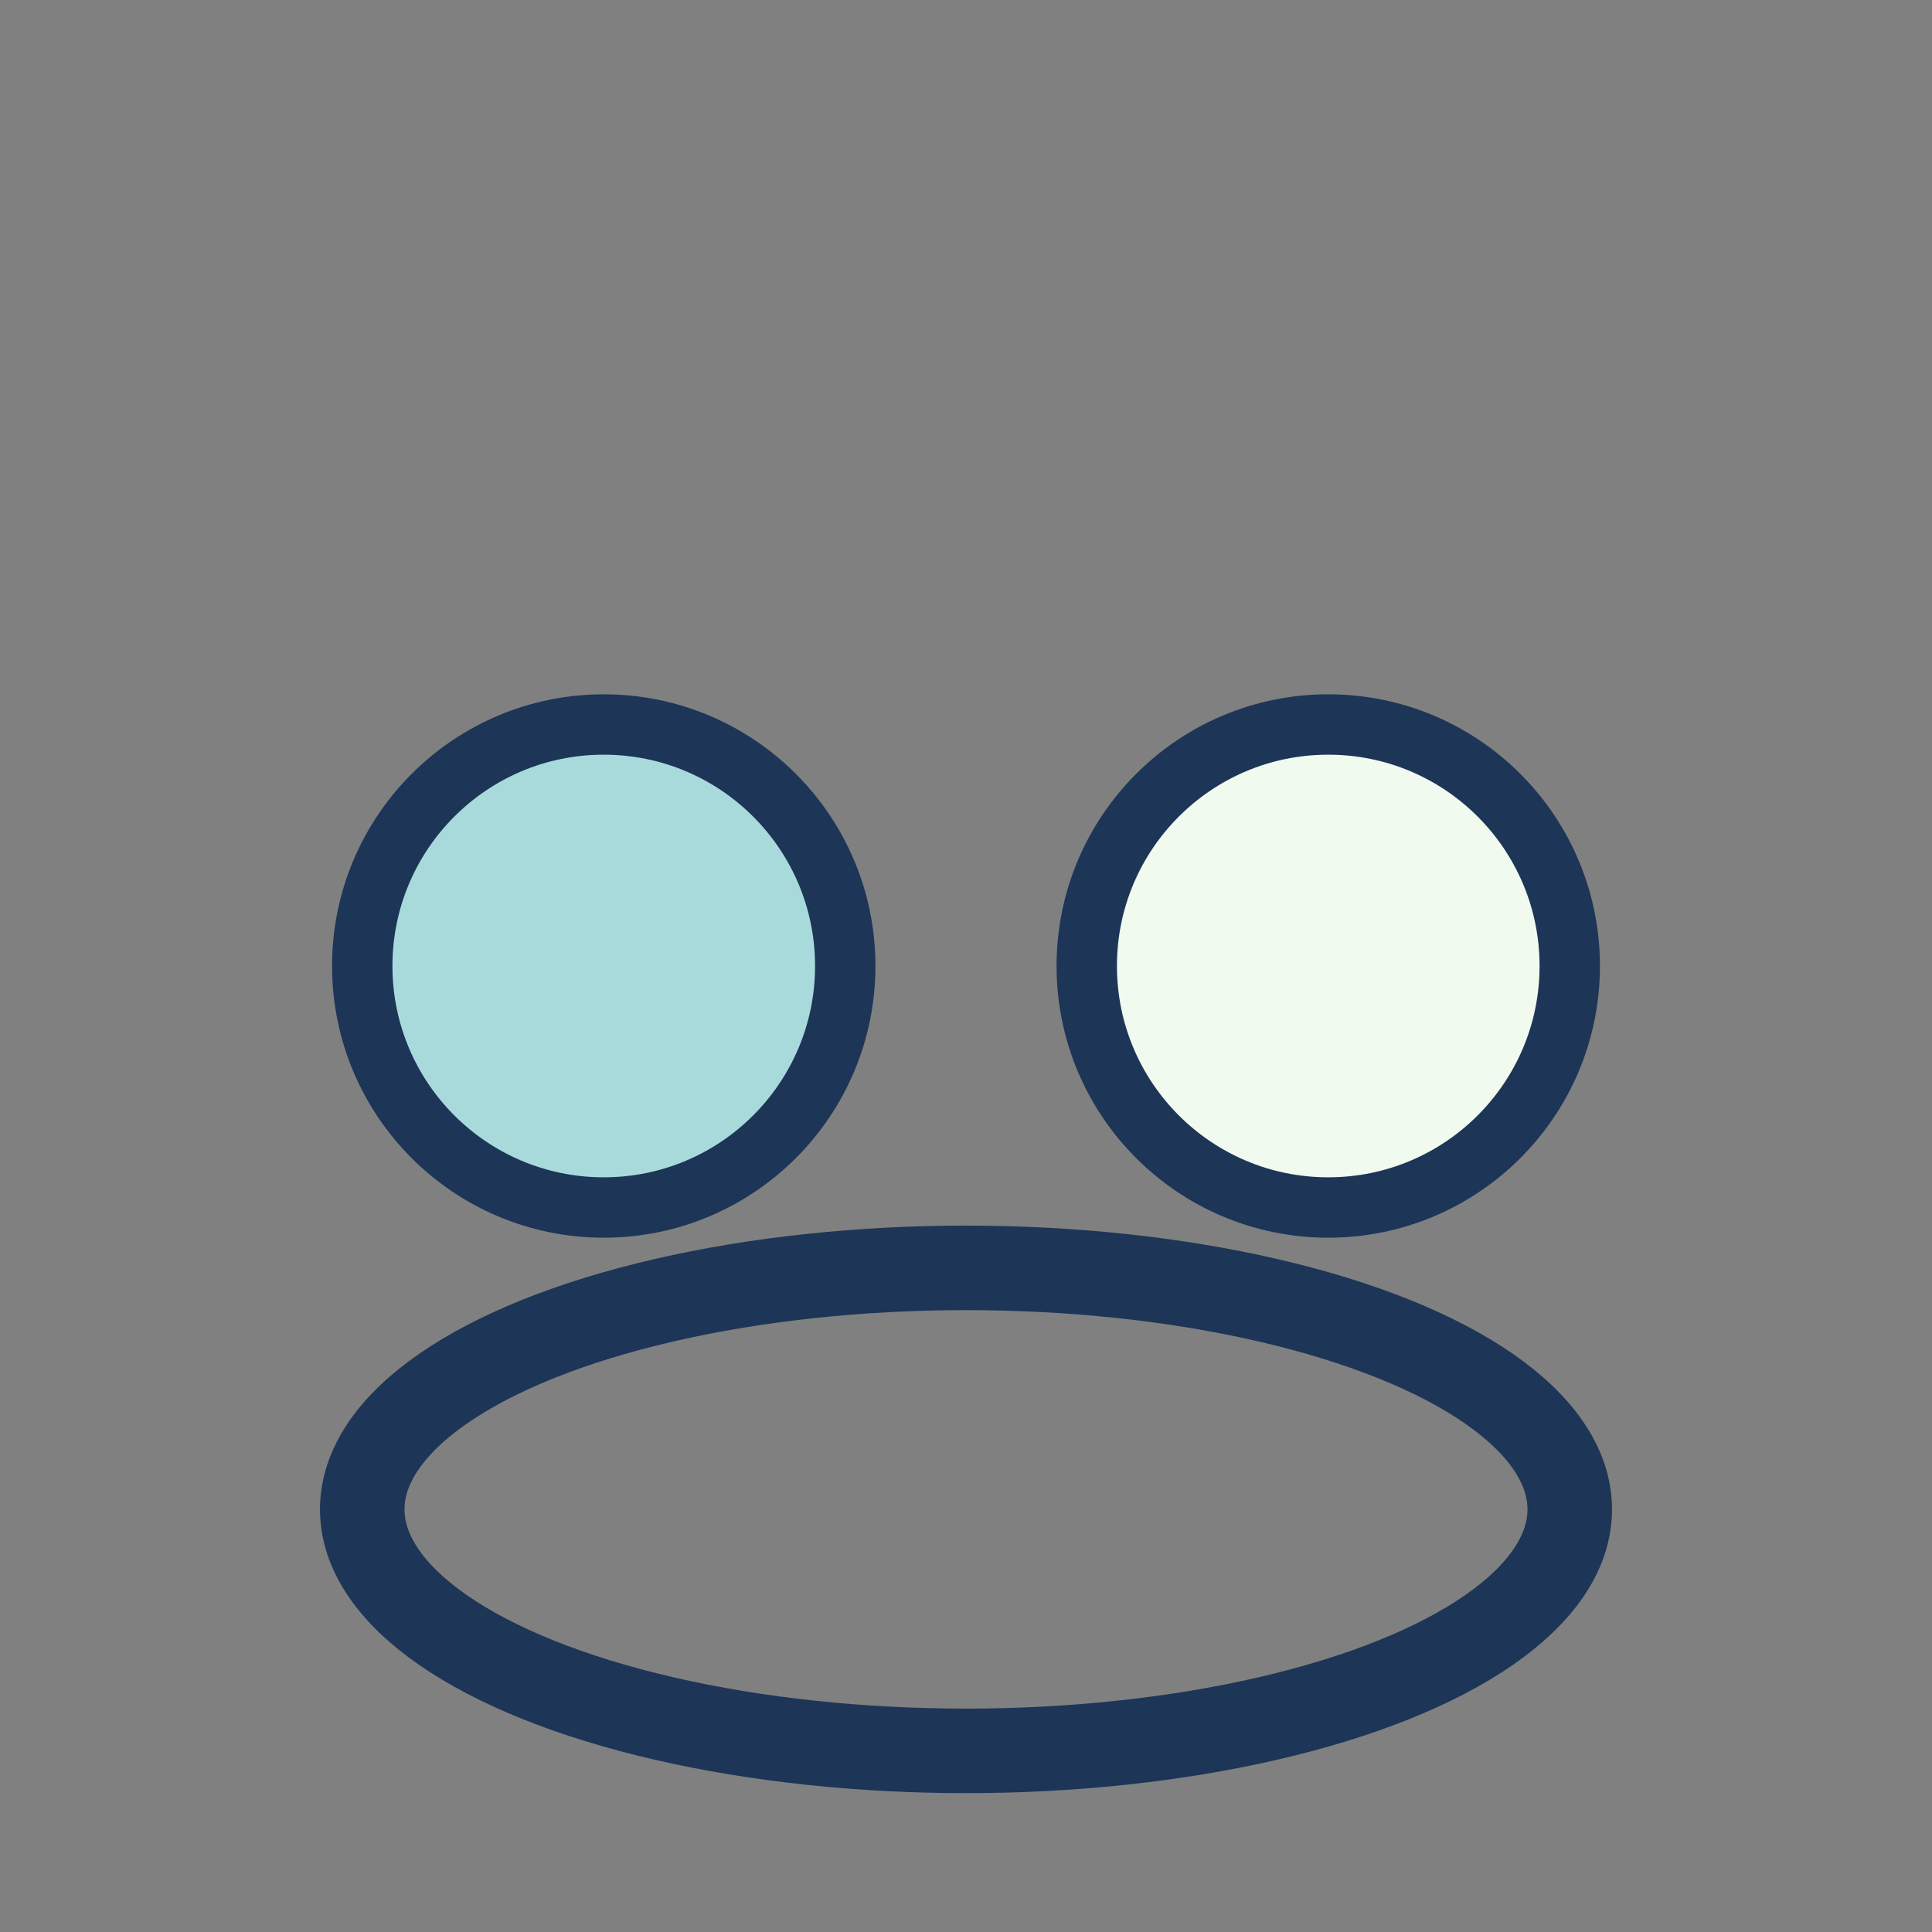
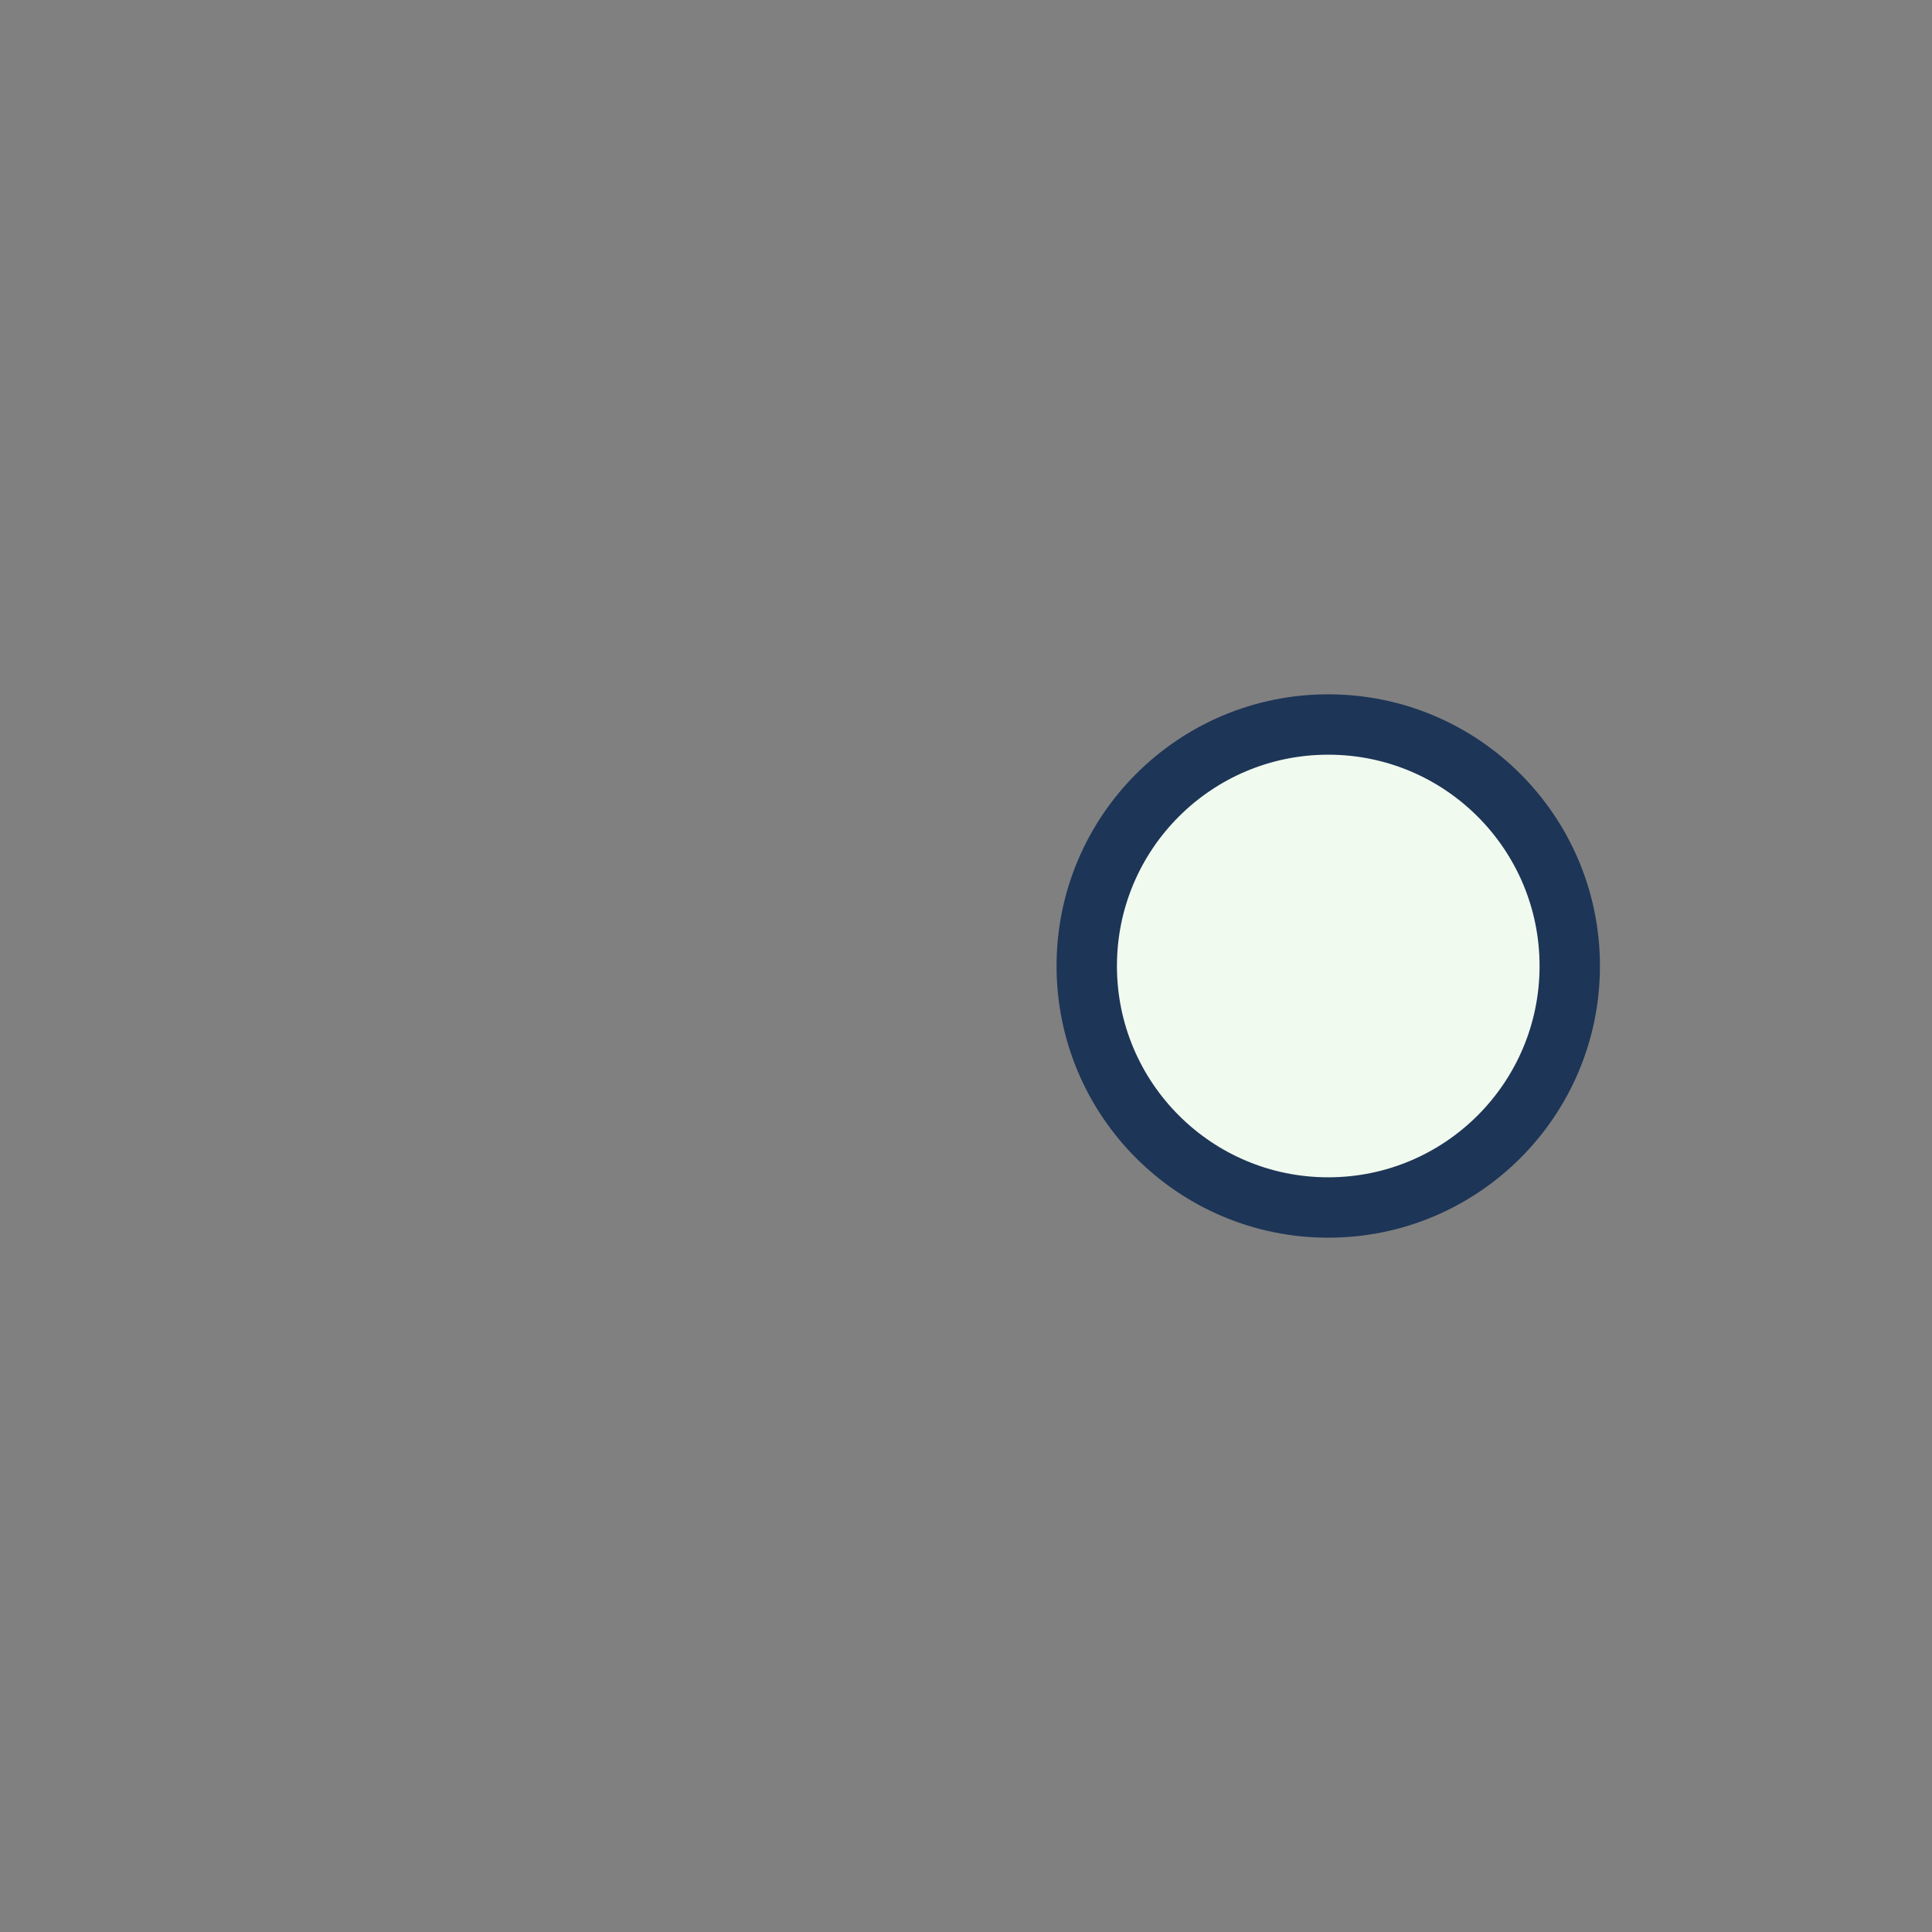
<svg xmlns="http://www.w3.org/2000/svg" width="32" height="32" viewBox="0 0 32 32">
  <rect x="0" y="0" width="32" height="32" fill="#808080" stroke="none" />
-   <circle cx="10" cy="16" r="4" fill="#A8DADC" stroke="#1D3557" />
  <circle cx="22" cy="16" r="4" fill="#F1FAEE" stroke="#1D3557" />
-   <ellipse cx="16" cy="25" rx="10" ry="4" fill="none" stroke="#1D3557" stroke-width="1.4" />
</svg>